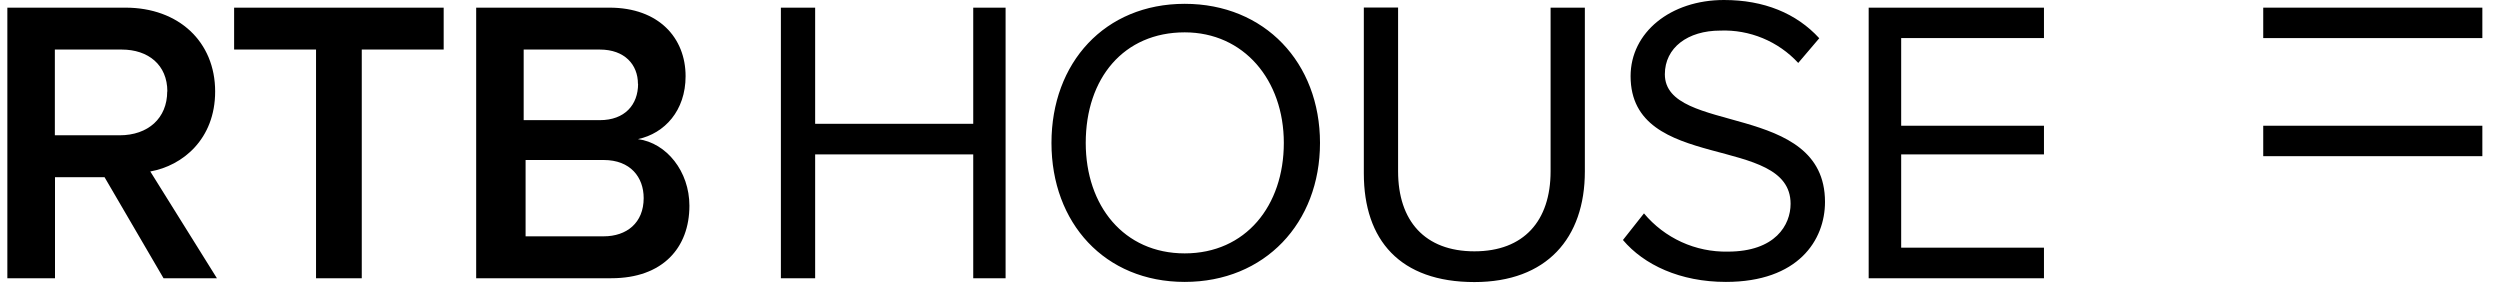
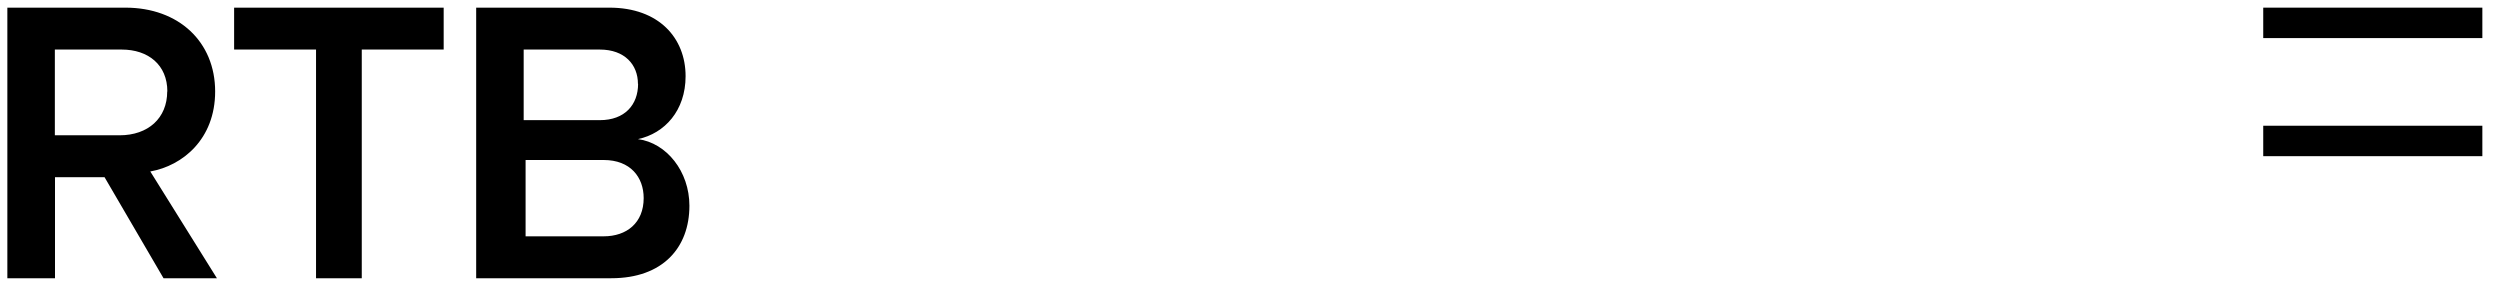
<svg xmlns="http://www.w3.org/2000/svg" width="170" height="20" viewBox="0 0 170 20" fill="none">
  <g clip-path="url(#clip0_23_1161)">
    <path d="M11.38 6.22C11.38 4.41 10.08 3.37 8.28 3.37H3.73V9.2H8.13C10.08 9.2 11.37 8.03 11.37 6.22H11.38ZM11.12 18.92L7.11 12.05H3.74V18.92H0.5V0.52H8.53C12.16 0.52 14.63 2.85 14.63 6.22C14.63 9.46 12.42 11.27 10.22 11.66L14.75 18.92H11.12ZM21.49 18.92V3.37H15.92V0.52H30.17V3.37H24.6V18.92H21.49ZM43.77 13.47C43.77 12.05 42.87 10.88 41.05 10.88H35.74V16.07H41.05C42.61 16.07 43.77 15.16 43.77 13.47ZM43.38 5.7C43.38 4.4 42.48 3.37 40.79 3.37H35.61V8.17H40.79C42.48 8.17 43.39 7.13 43.39 5.7H43.38ZM32.38 18.92V0.52H41.44C44.81 0.52 46.62 2.59 46.62 5.18C46.62 7.52 45.2 9.07 43.38 9.46C45.33 9.72 46.88 11.66 46.88 13.99C46.88 16.84 45.07 18.92 41.57 18.92H32.37H32.38Z" fill="black" />
-     <path d="M66.18 18.92V10.5H55.43V18.92H53.1V0.52H55.43V8.42H66.18V0.52H68.38V18.92H66.18ZM87.3 9.72C87.3 5.44 84.58 2.2 80.56 2.2C76.42 2.2 73.83 5.31 73.83 9.72C73.83 13.99 76.42 17.23 80.56 17.23C84.71 17.23 87.3 13.99 87.3 9.72ZM71.5 9.72C71.5 4.27 75.12 0.26 80.56 0.26C86.01 0.26 89.76 4.27 89.76 9.72C89.76 15.16 86.01 19.17 80.56 19.17C75.12 19.17 71.5 15.16 71.5 9.72ZM92.74 11.8V0.51H95.07V11.65C95.07 15.02 96.89 17.09 100.26 17.09C103.62 17.09 105.44 15.02 105.44 11.65V0.52H107.77V11.66C107.77 16.2 105.17 19.18 100.26 19.18C95.2 19.18 92.74 16.33 92.74 11.79V11.8ZM110.36 16.32L111.79 14.51C112.485 15.343 113.358 16.008 114.344 16.459C115.331 16.909 116.406 17.131 117.49 17.11C120.73 17.11 121.76 15.29 121.76 13.86C121.76 9.06 110.88 11.79 110.88 5.18C110.88 2.2 113.6 0 117.23 0C119.95 0 122.15 0.9 123.71 2.6L122.28 4.28C121.608 3.552 120.786 2.979 119.871 2.599C118.956 2.219 117.97 2.042 116.98 2.08C114.77 2.08 113.21 3.24 113.21 5.05C113.21 9.2 124.1 6.87 124.1 13.73C124.1 16.33 122.28 19.17 117.36 19.17C114.25 19.17 111.79 18.01 110.36 16.32ZM127.07 18.92V0.52H138.99V2.59H129.28V8.55H138.99V10.5H129.28V16.84H138.99V18.92H127.07Z" fill="black" />
    <path d="M168.8 8.55H153.9V10.62H168.8V8.55ZM168.8 0.52H153.9V2.59H168.8V0.52Z" fill="black" />
  </g>
  <defs>
    <clipPath id="clip0_23_1161">
      <rect width="169" height="20" fill="white" transform="translate(0.5)" />
    </clipPath>
  </defs>
</svg>